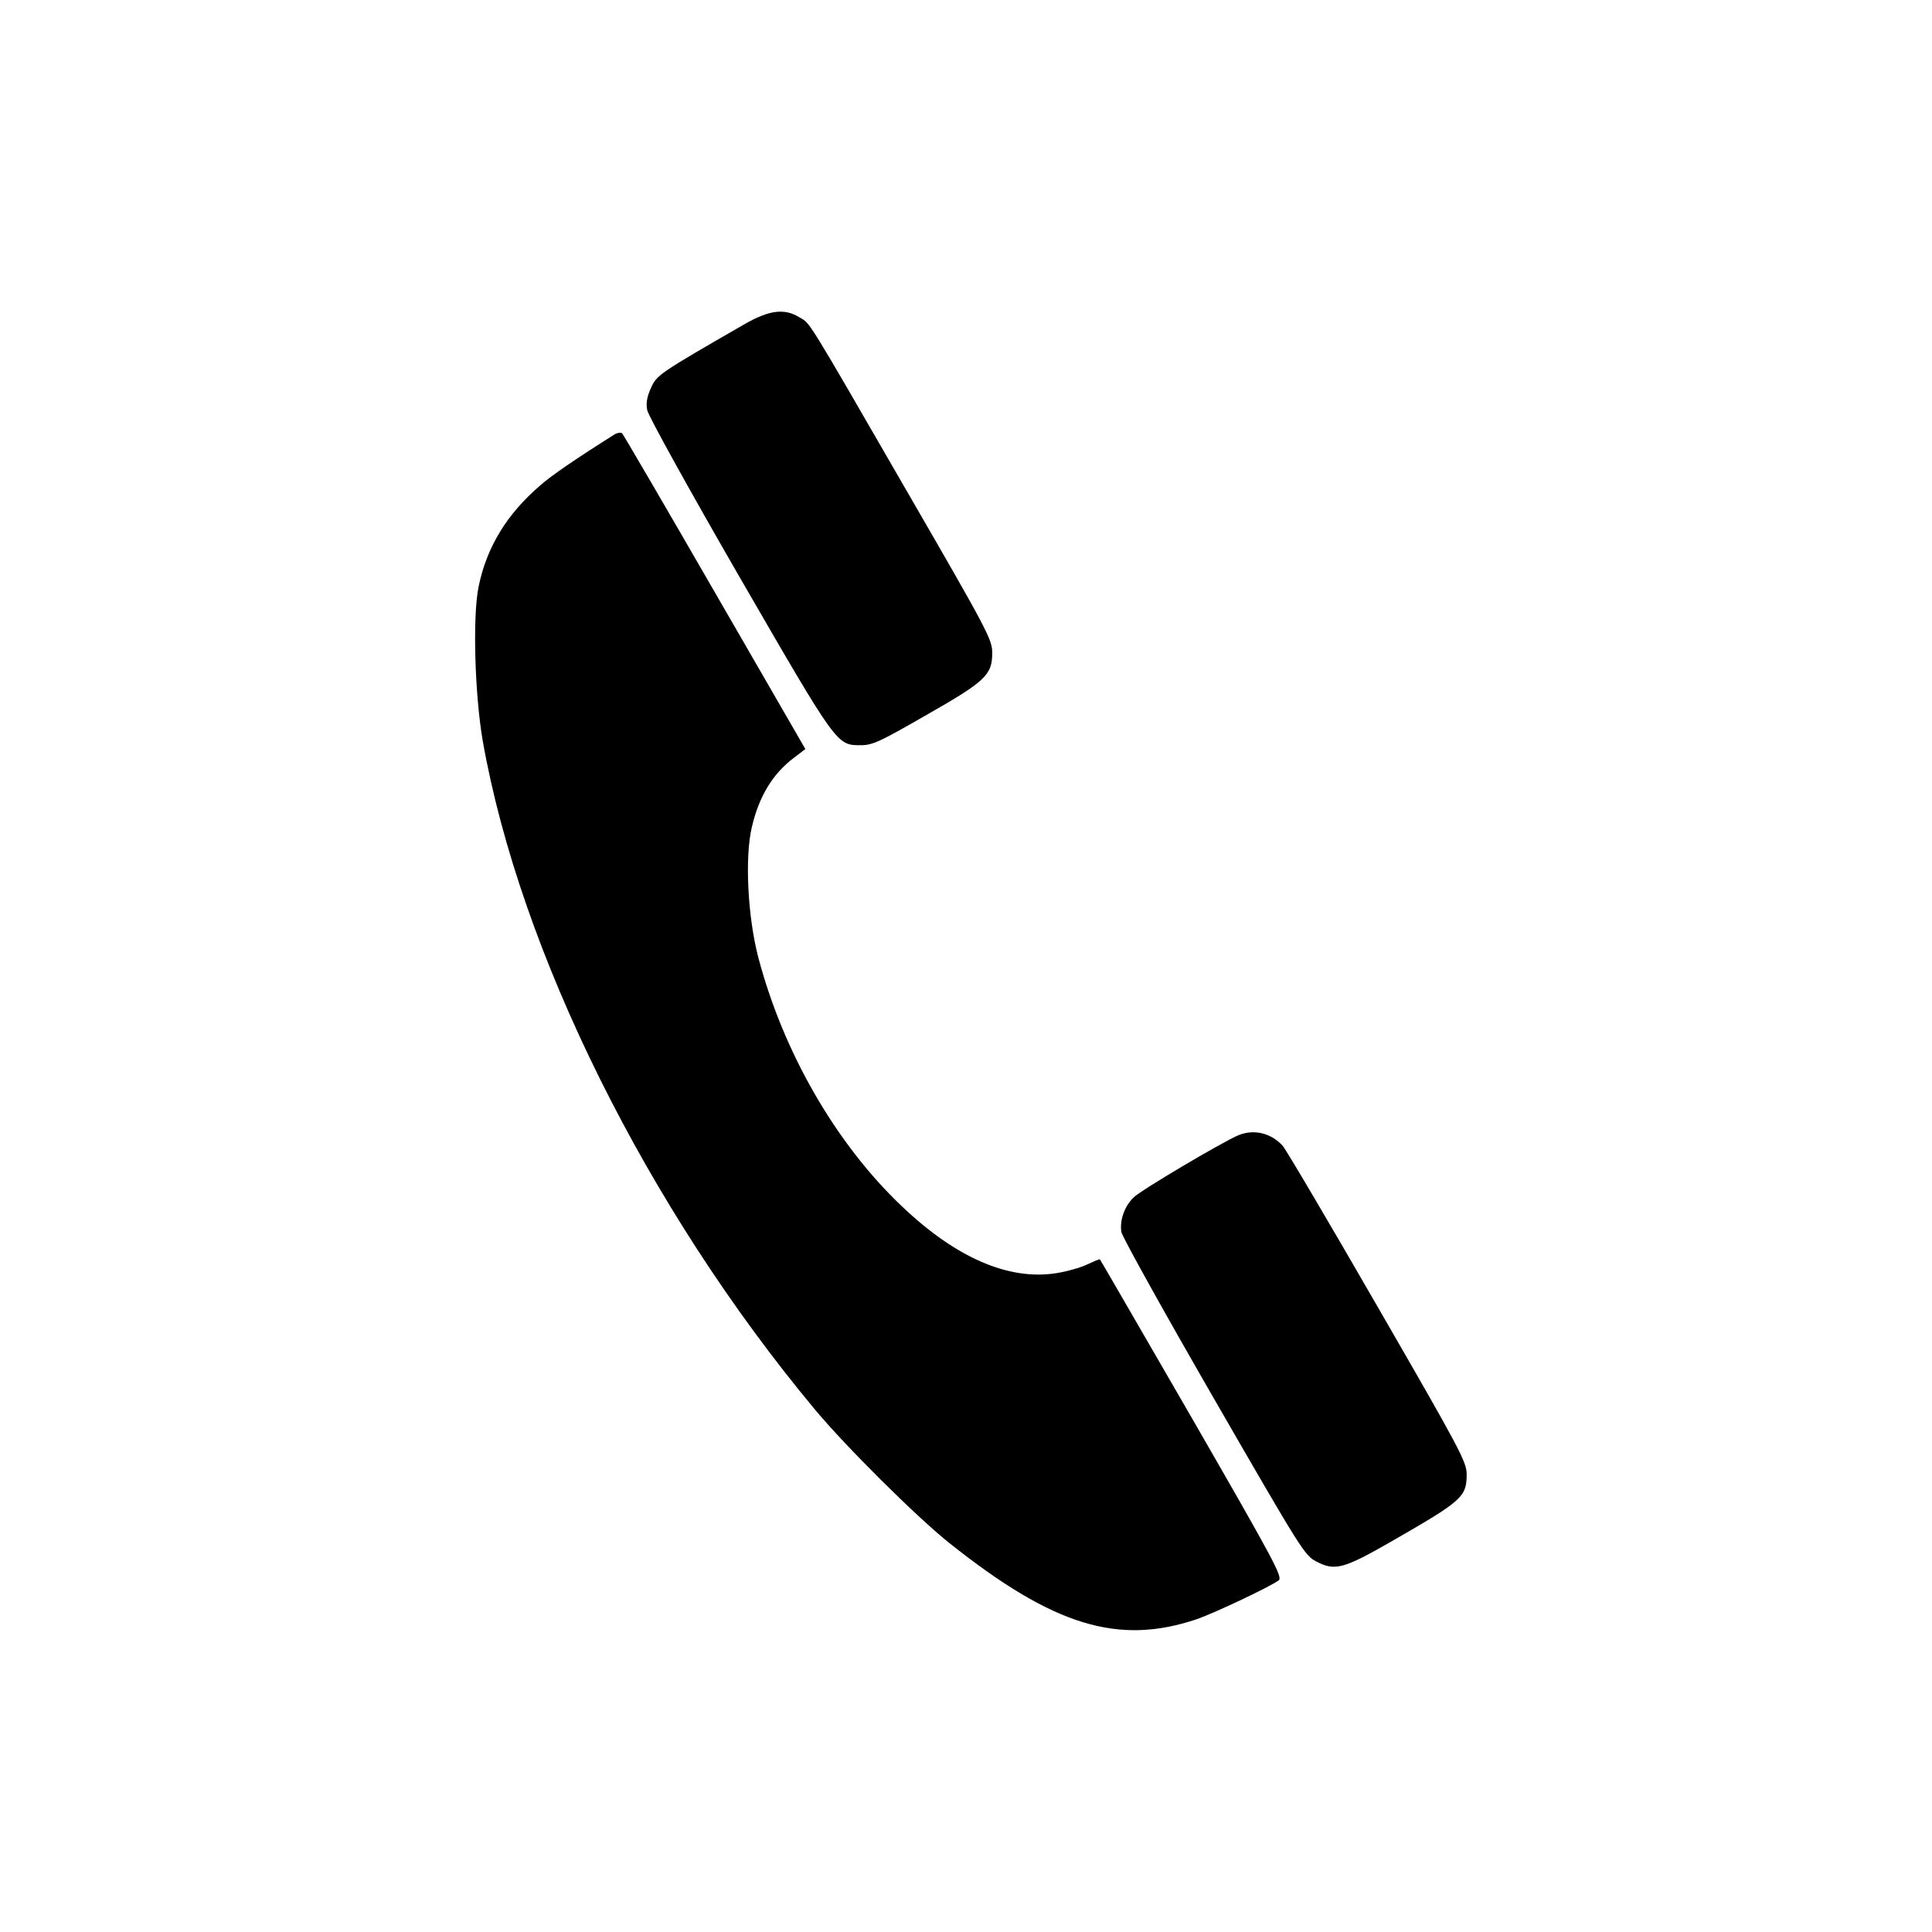
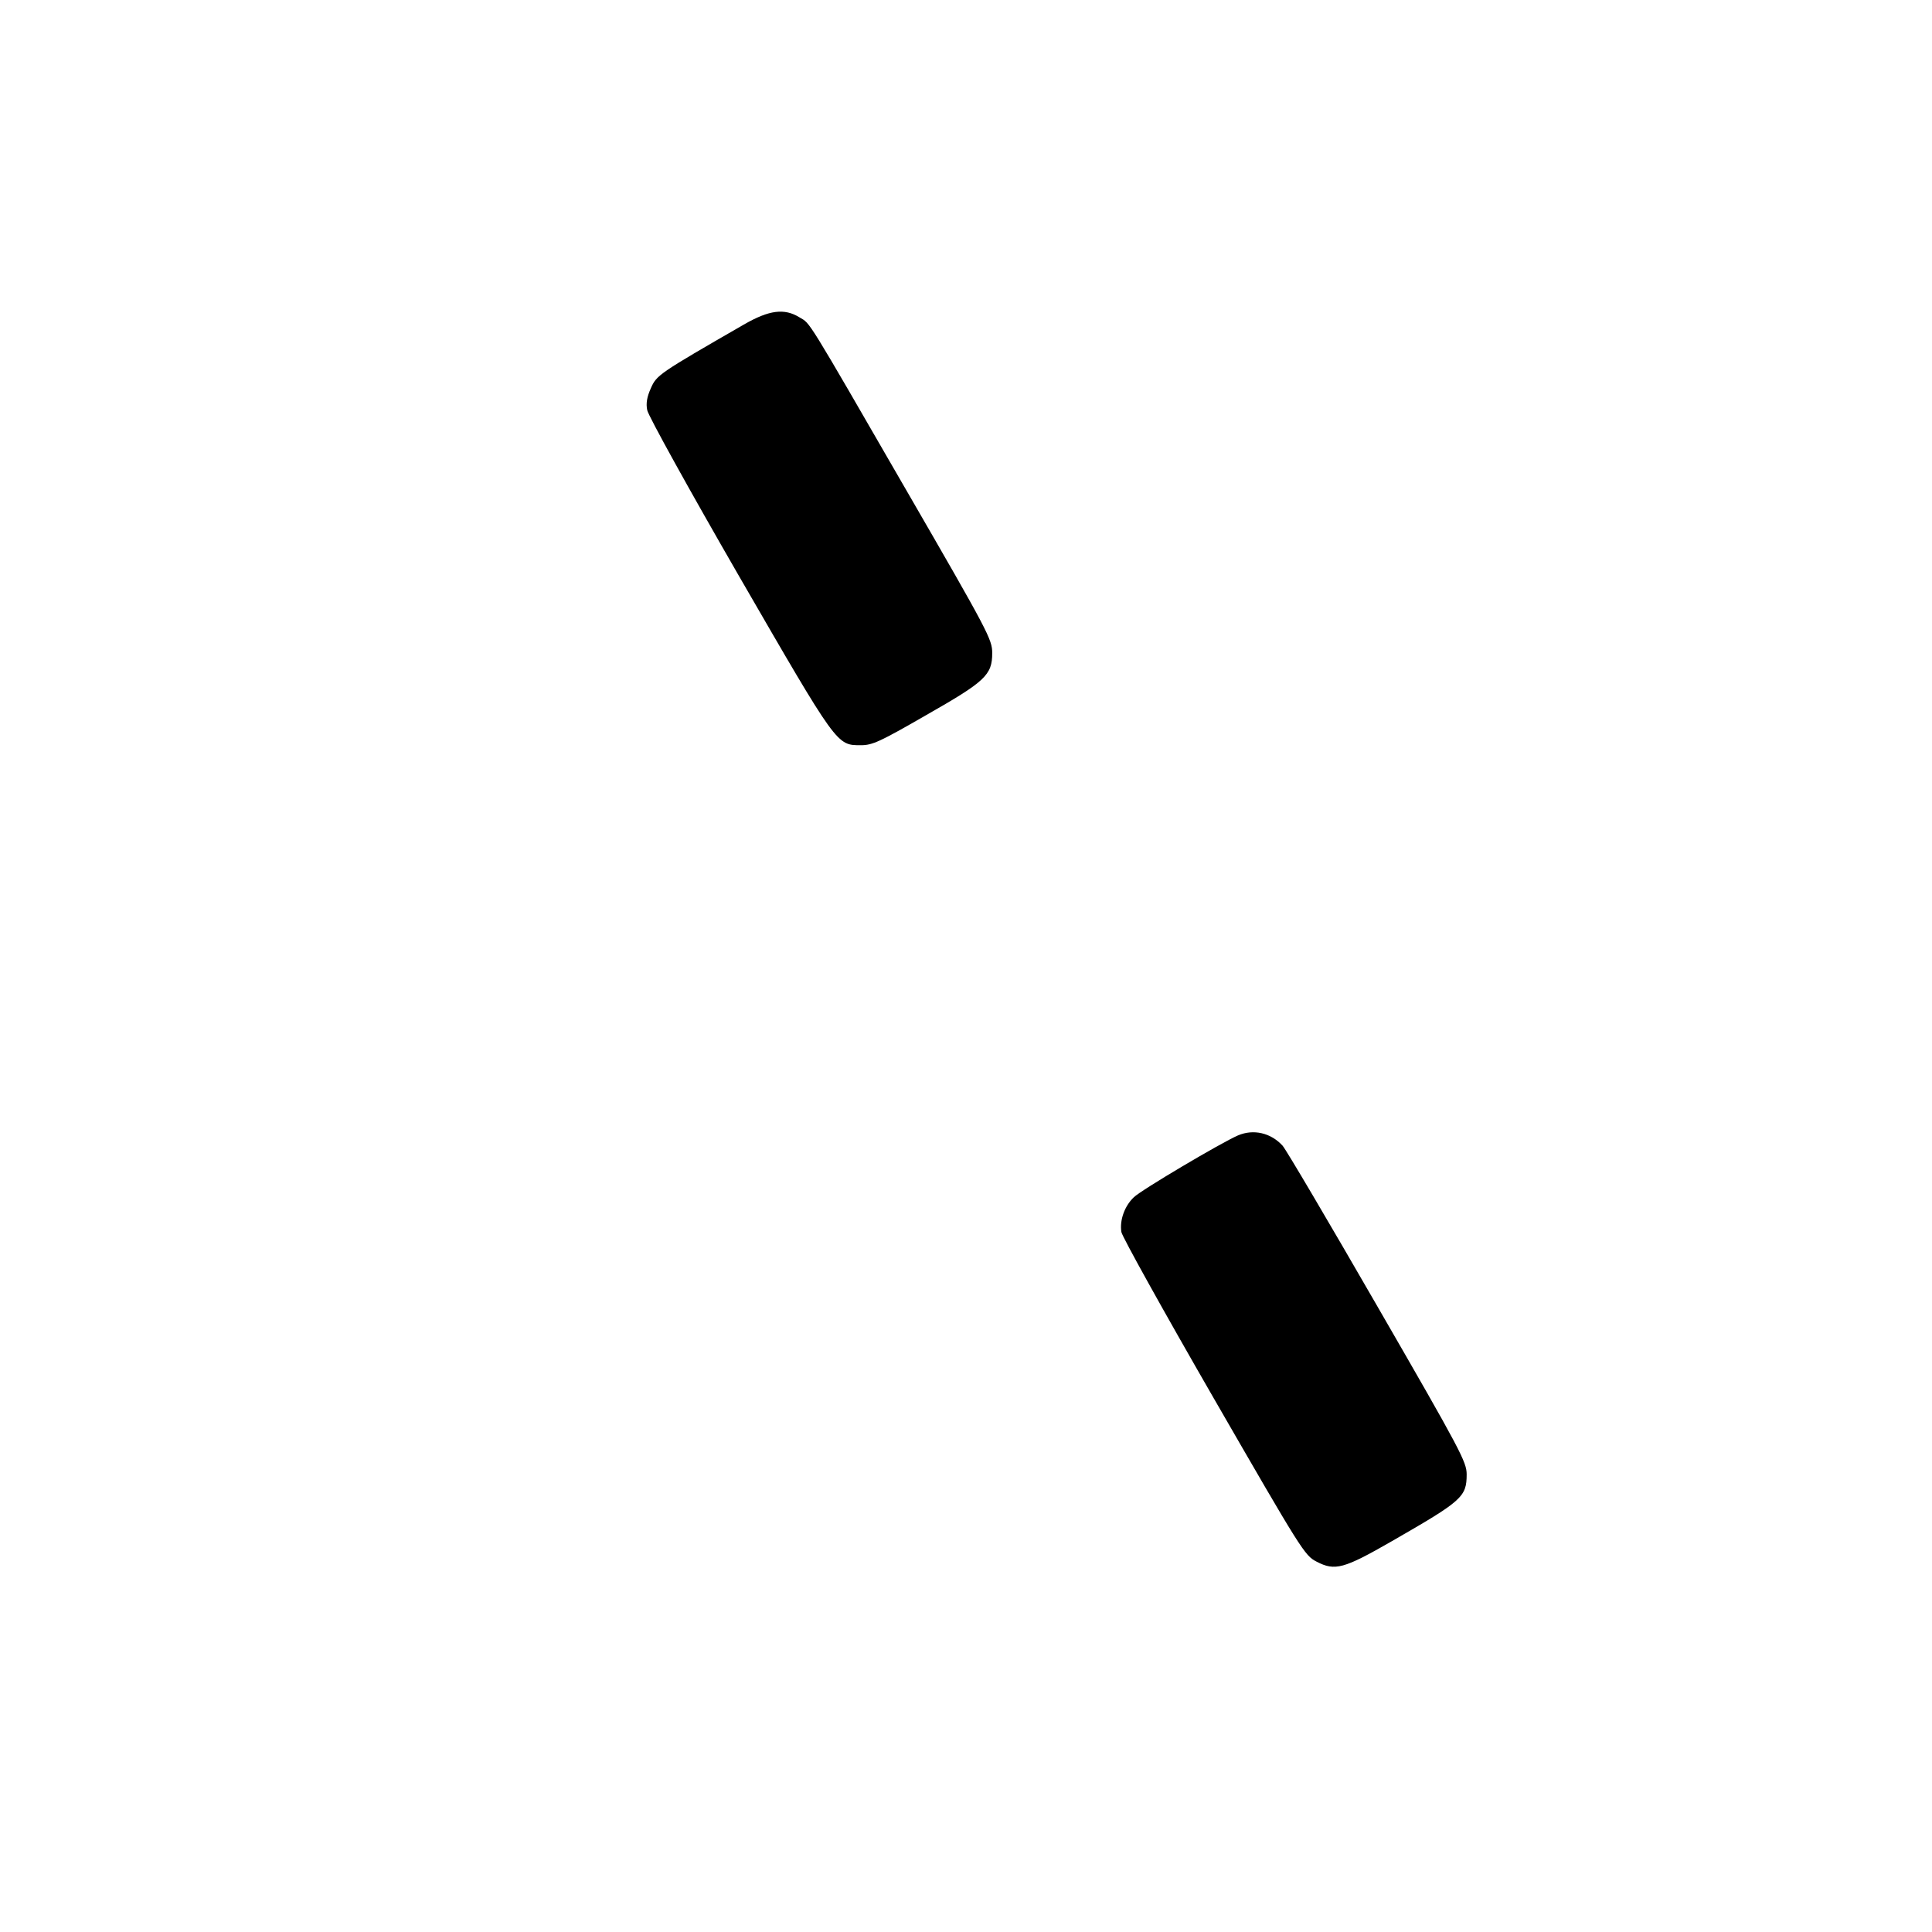
<svg xmlns="http://www.w3.org/2000/svg" version="1.0" width="700pt" height="700pt" viewBox="0 0 700 700" preserveAspectRatio="xMidYMid meet">
  <g transform="translate(0,700) scale(0.1,-0.1)" fill="#000000" stroke="none">
    <path d="M2695 5824 c-309 -178 -316 -183 -337 -231 -14 -31 -18 -55 -13 -79 3 -19 153 -290 333 -602 358 -619 353 -612 442 -612 41 0 69 13 234 108 216 123 241 146 241 226 0 49 -14 76 -309 586 -370 641 -349 606 -389 630 -55 34 -110 27 -202 -26z" />
-     <path d="M2225 5425 c-135 -85 -229 -149 -268 -184 -121 -104 -194 -224 -223 -367 -22 -107 -14 -389 15 -558 135 -765 596 -1693 1202 -2421 112 -135 372 -393 489 -486 377 -300 612 -372 898 -275 65 23 260 115 295 140 15 12 -15 68 -314 587 -183 316 -332 575 -334 576 -1 2 -21 -7 -45 -18 -25 -12 -75 -26 -113 -32 -173 -27 -364 56 -560 243 -237 225 -428 555 -519 899 -39 148 -50 364 -24 474 26 111 75 193 152 251 l42 32 -328 568 c-180 312 -331 571 -336 576 -5 4 -18 2 -29 -5z" />
    <path d="M4485 2886 c-60 -26 -351 -198 -377 -224 -33 -31 -52 -83 -45 -126 3 -17 153 -287 334 -601 319 -553 330 -571 373 -593 67 -35 99 -26 273 74 254 146 271 160 271 242 0 45 -21 85 -323 608 -177 307 -332 570 -344 583 -43 47 -106 61 -162 37z" />
  </g>
</svg>